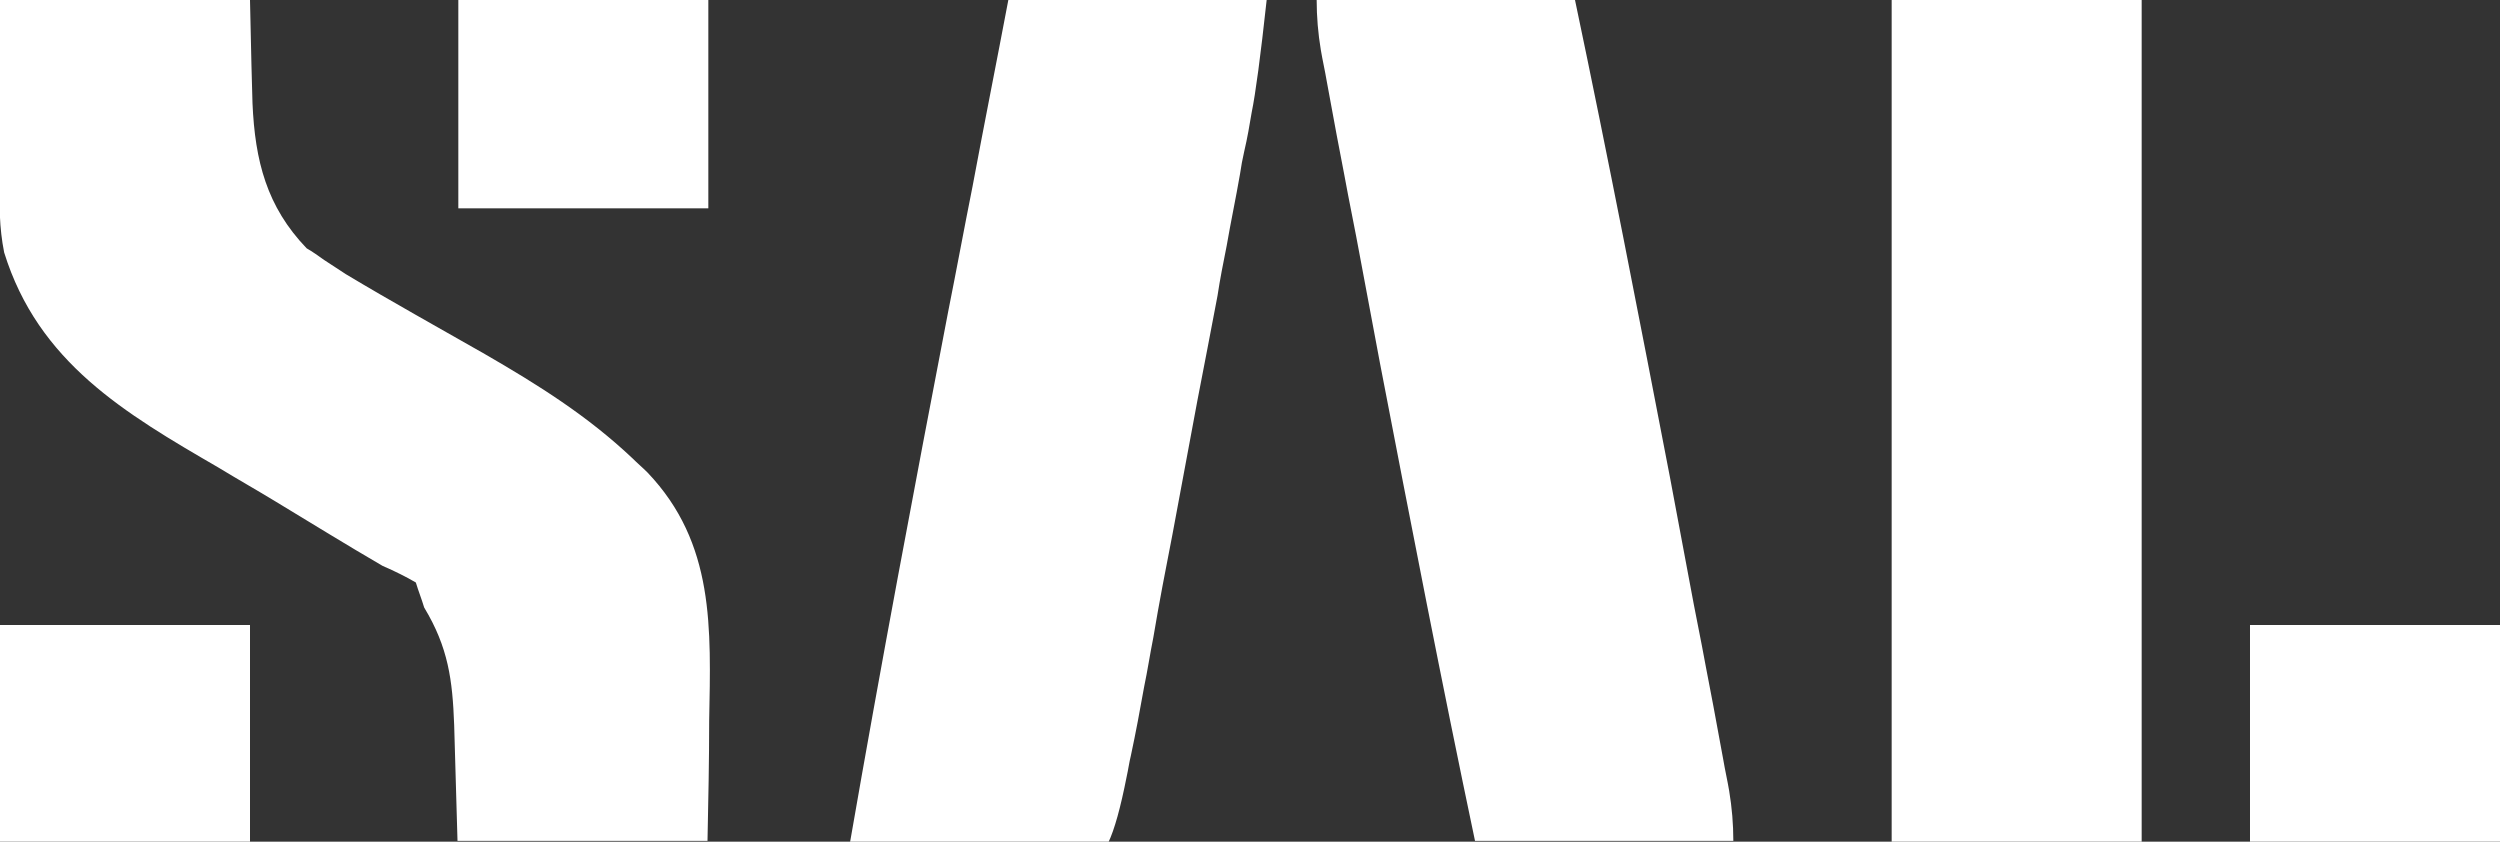
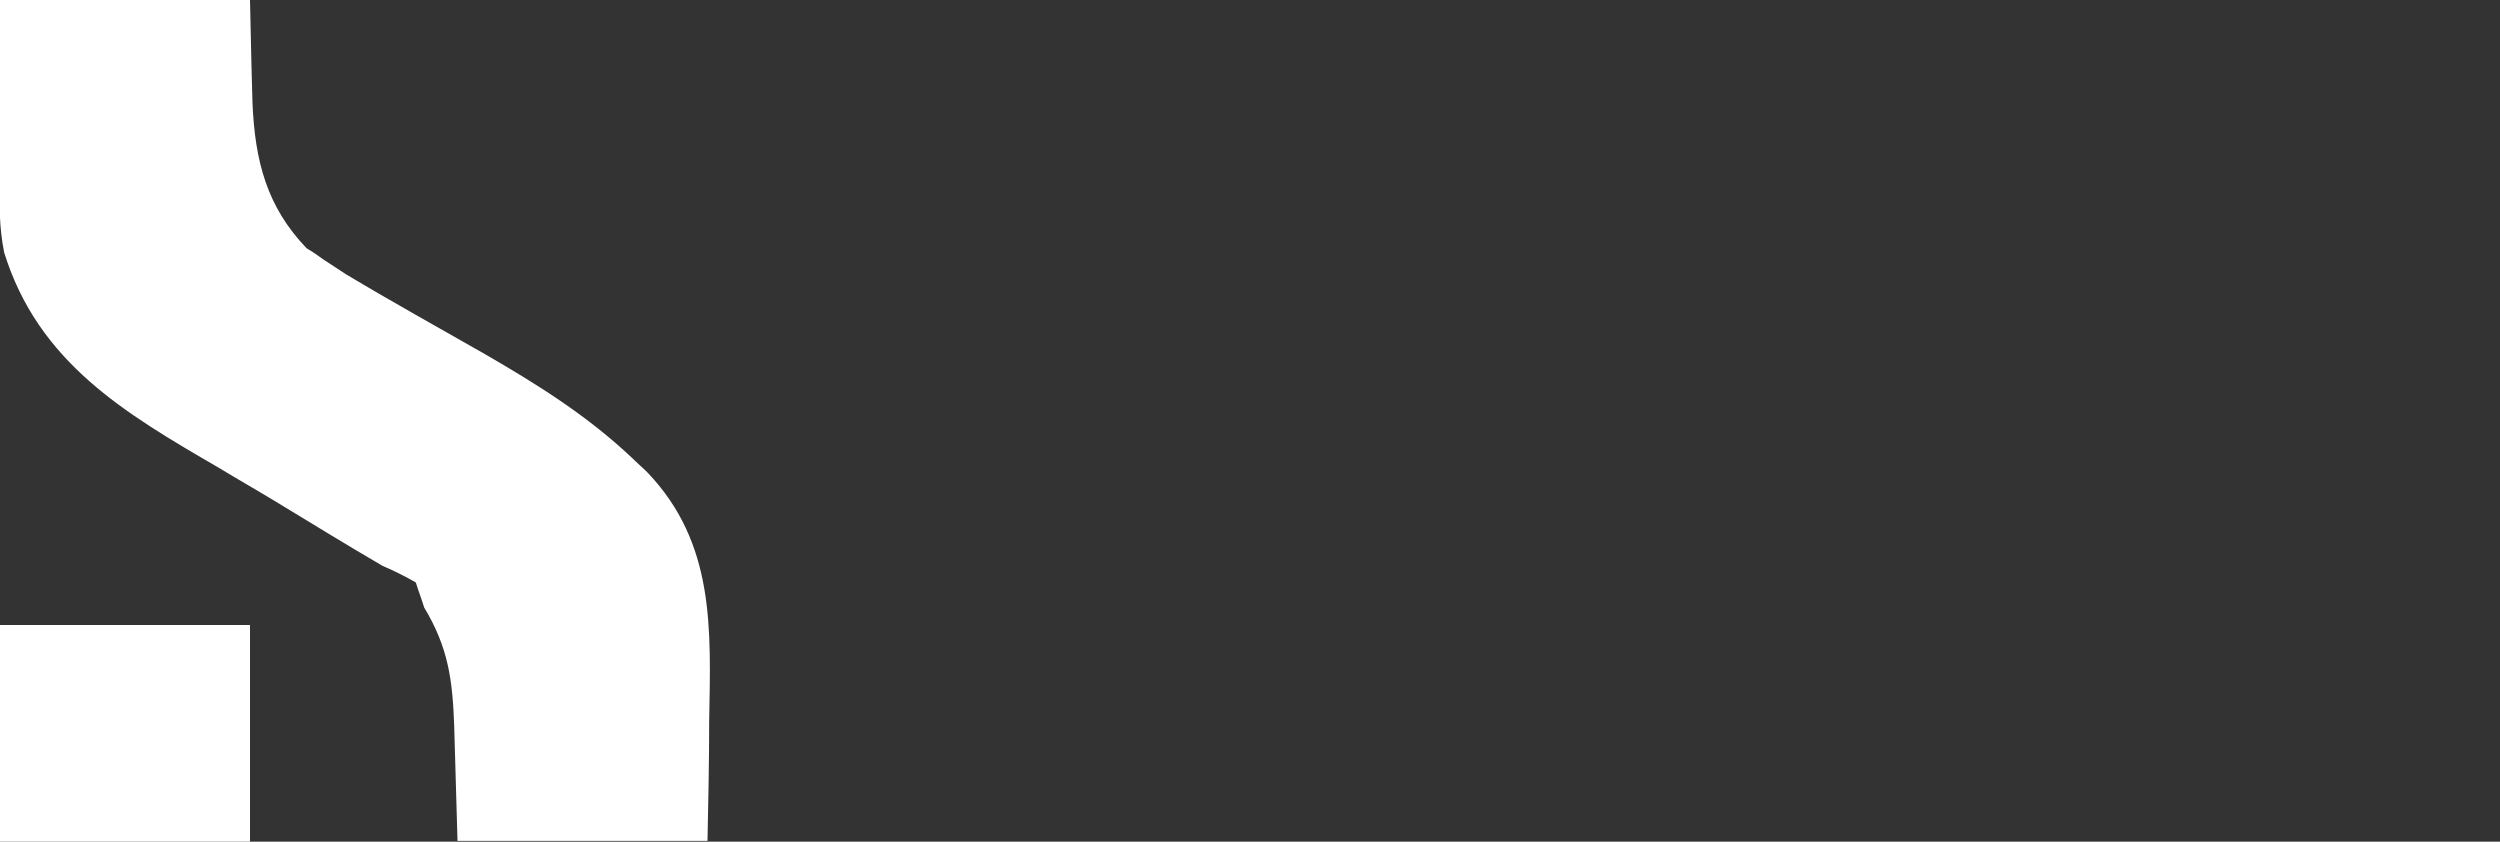
<svg xmlns="http://www.w3.org/2000/svg" id="Layer_1" version="1.1" viewBox="0 0 300 101">
  <rect x="0" y="0" width="300" height="101" fill="#333333" stroke="none" />
  <defs>
    <style>
      .st0 {
        fill: #fff;
      }
    </style>
  </defs>
  <path class="st0" d="M0,0h30q.2,9.5.3,12.4c.3,6.9,1.7,12.4,6.5,17.4.7.4,1.4.9,2.1,1.4.9.6,1.7,1.1,2.6,1.7,5.5,3.3,11.1,6.4,16.7,9.6,6.4,3.7,12.3,7.4,17.7,12.5.6.6,1.2,1.1,1.8,1.7,8.1,8.5,7.6,18.7,7.4,29.8,0,4.8-.1,9.5-.2,14.4h-30q-.3-10.6-.4-13.9c-.2-5.4-.7-9.3-3.6-14.1-.3-1-.7-2-1-3q-1.7-1-4-2c-4.3-2.5-8.5-5.1-12.8-7.7-2.3-1.4-4.6-2.7-6.9-4.1C15,49.6,4.6,43.5.5,30.3-.1,27.3-.1,24.5,0,21.5c0-1.1,0-2.3,0-3.4,0-1.4,0-2.9,0-4.3C0,9.2,0,4.7,0,0Z" />
-   <path class="st0" d="M158,0h31c4,19,7.7,38.1,11.4,57.3.8,4.3,1.6,8.5,2.4,12.8.6,3.3,1.3,6.6,1.9,9.9.3,1.6.6,3.1.9,4.7.4,2.2.8,4.4,1.2,6.5.2,1.2.5,2.5.7,3.7q.5,3,.5,6h-31c-4-19-7.7-38.1-11.4-57.3-.8-4.3-1.6-8.5-2.4-12.8-.6-3.3-1.3-6.6-1.9-9.9-.3-1.6-.6-3.1-.9-4.7-.4-2.2-.8-4.4-1.2-6.5-.2-1.2-.5-2.5-.7-3.7Q158,3,158,0Z" />
-   <path class="st0" d="M121,0h31q-1.1,10.1-1.8,13.5-.2,1.2-.4,2.3t-.5,2.4-.5,2.7c-.5,2.9-1.1,5.7-1.6,8.6-.4,2-.8,4-1.1,6-.8,4.2-1.6,8.4-2.4,12.5-1,5.4-2,10.7-3,16.1-.8,4.1-1.6,8.2-2.3,12.4-.4,2-.7,4-1.1,5.9-.5,2.8-1,5.5-1.6,8.3-.2.8-.3,1.6-.5,2.5q-1.1,5.6-2.2,7.9h-31c3.7-21.3,7.7-42.5,11.8-63.8,1-5,1.9-9.9,2.9-14.9C118.1,14.9,119.6,7.4,121,0Z" />
-   <path class="st0" d="M227,0h30v101h-30V0Z" />
-   <path class="st0" d="M270,75h30v26h-30v-26Z" />
  <path class="st0" d="M0,75h30v26H0v-26Z" />
-   <path class="st0" d="M55,0h30v25h-30V0Z" />
</svg>